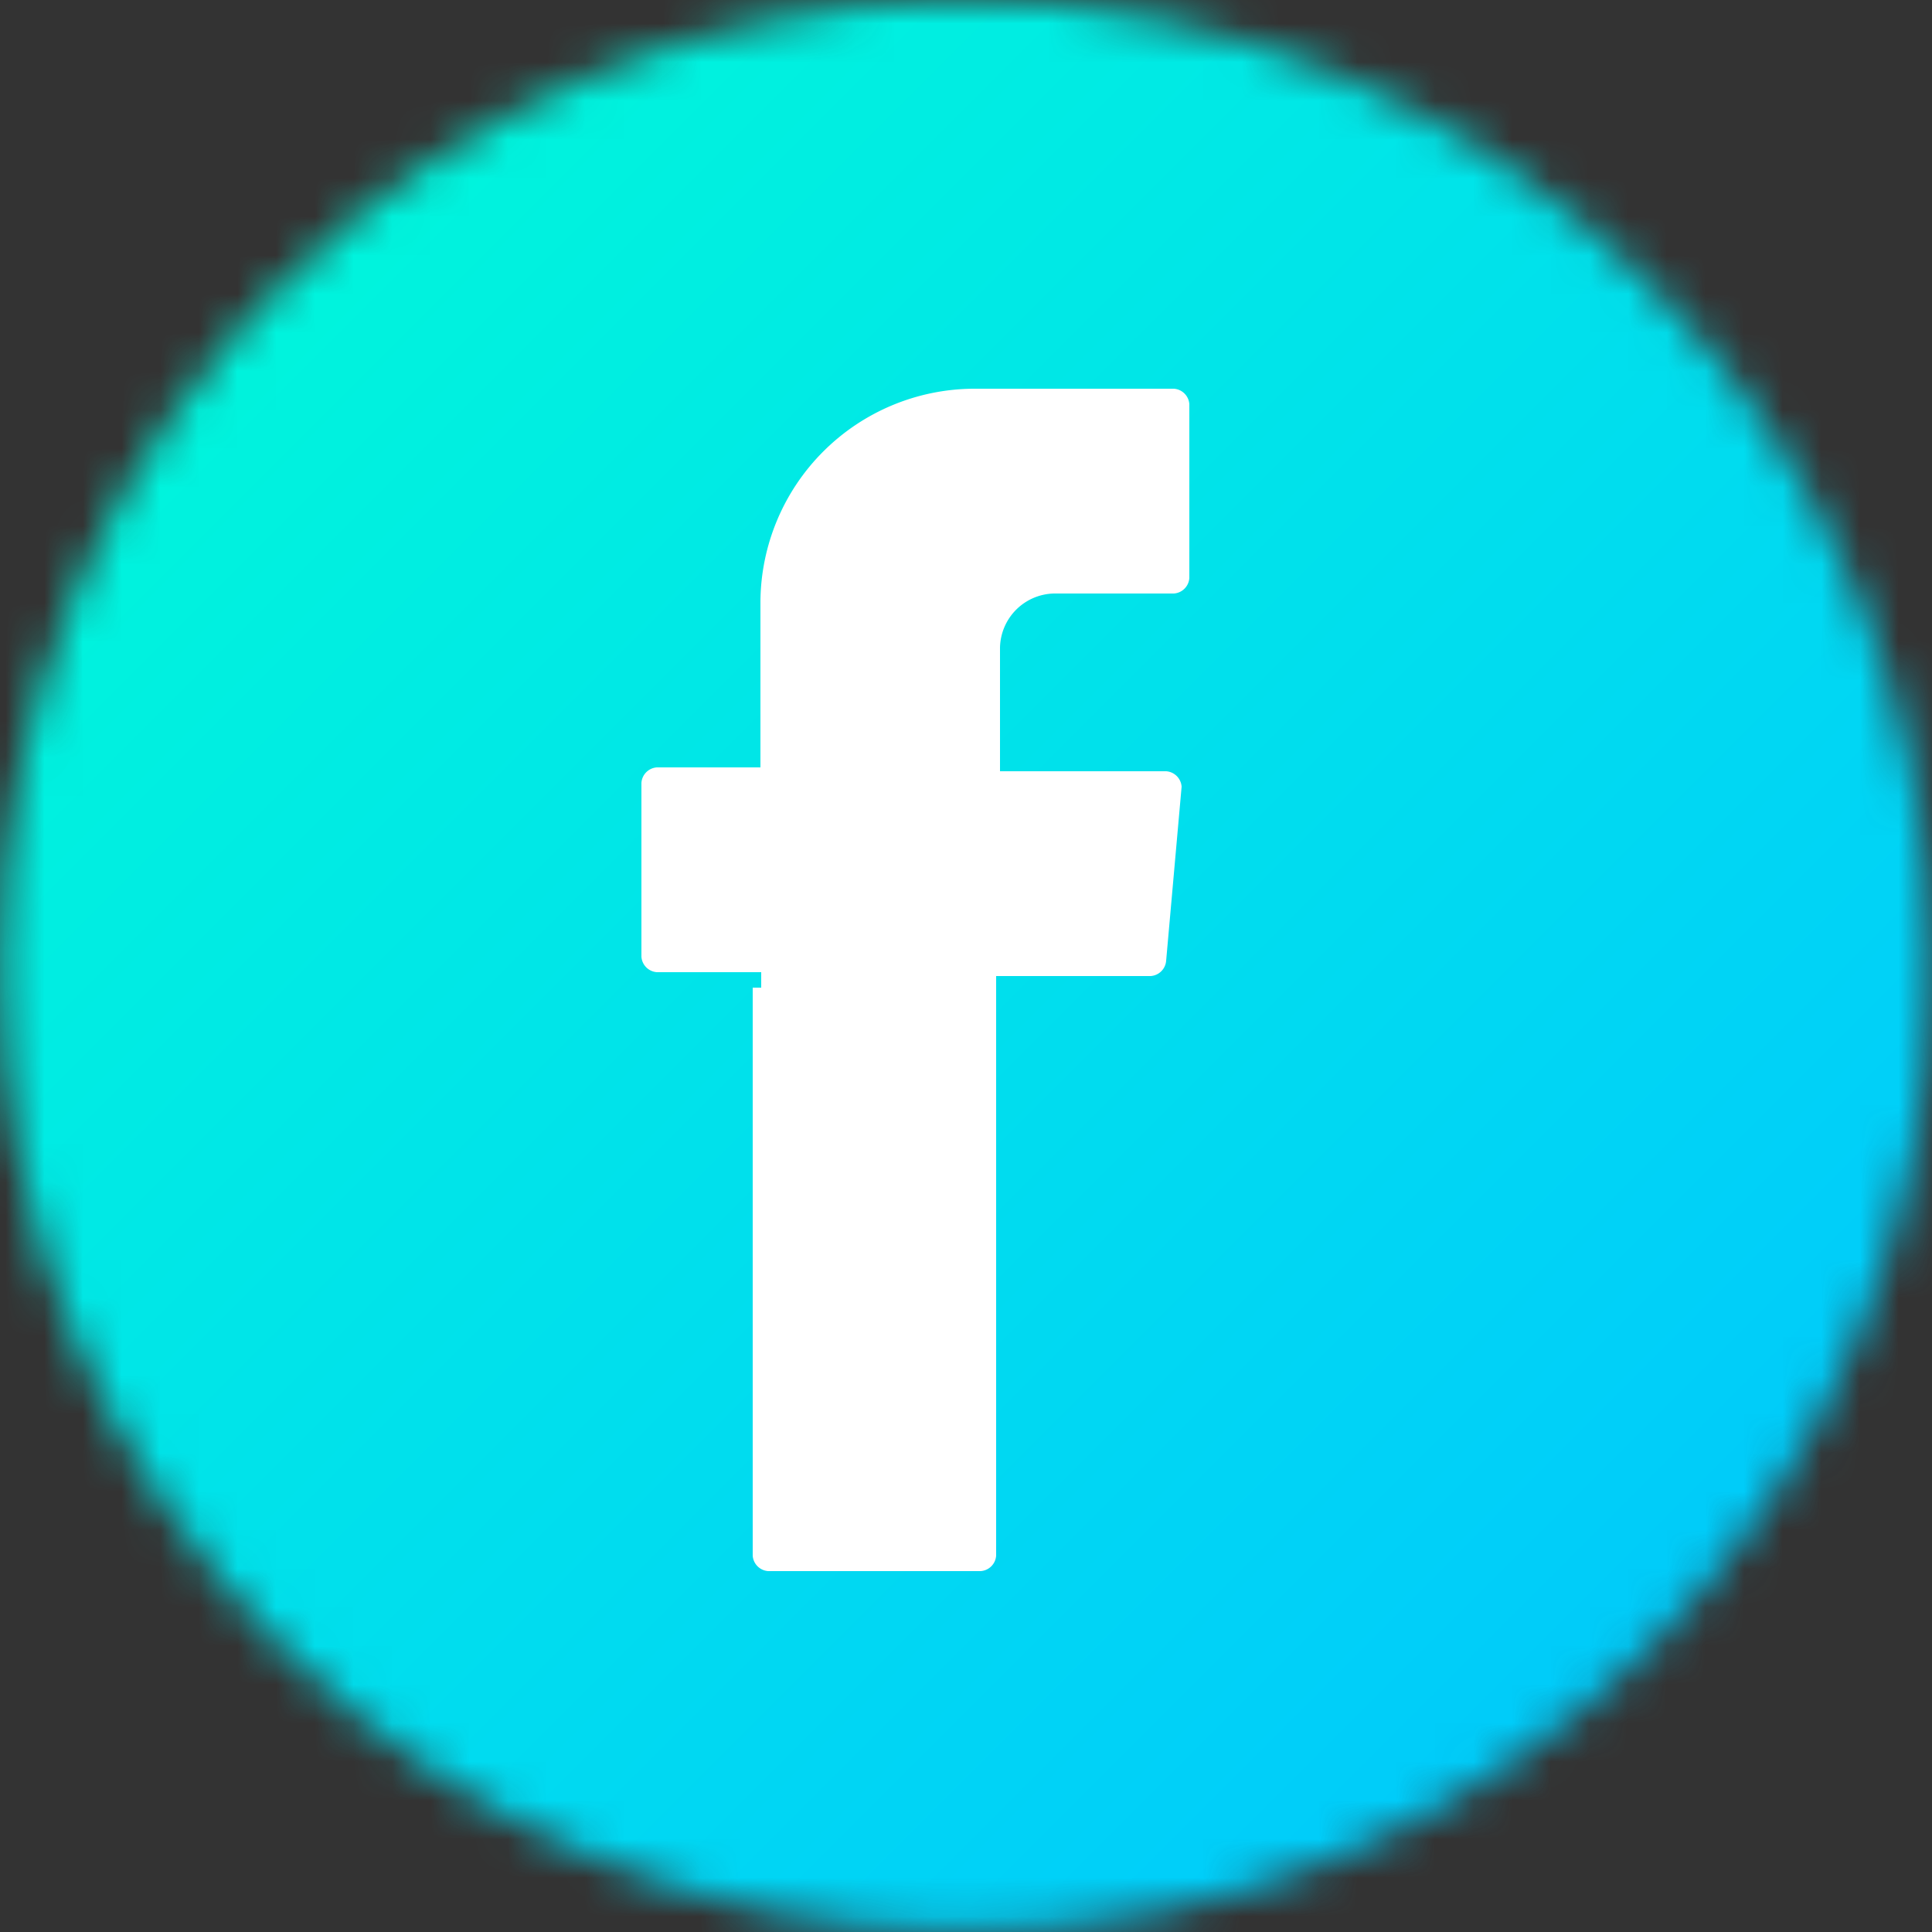
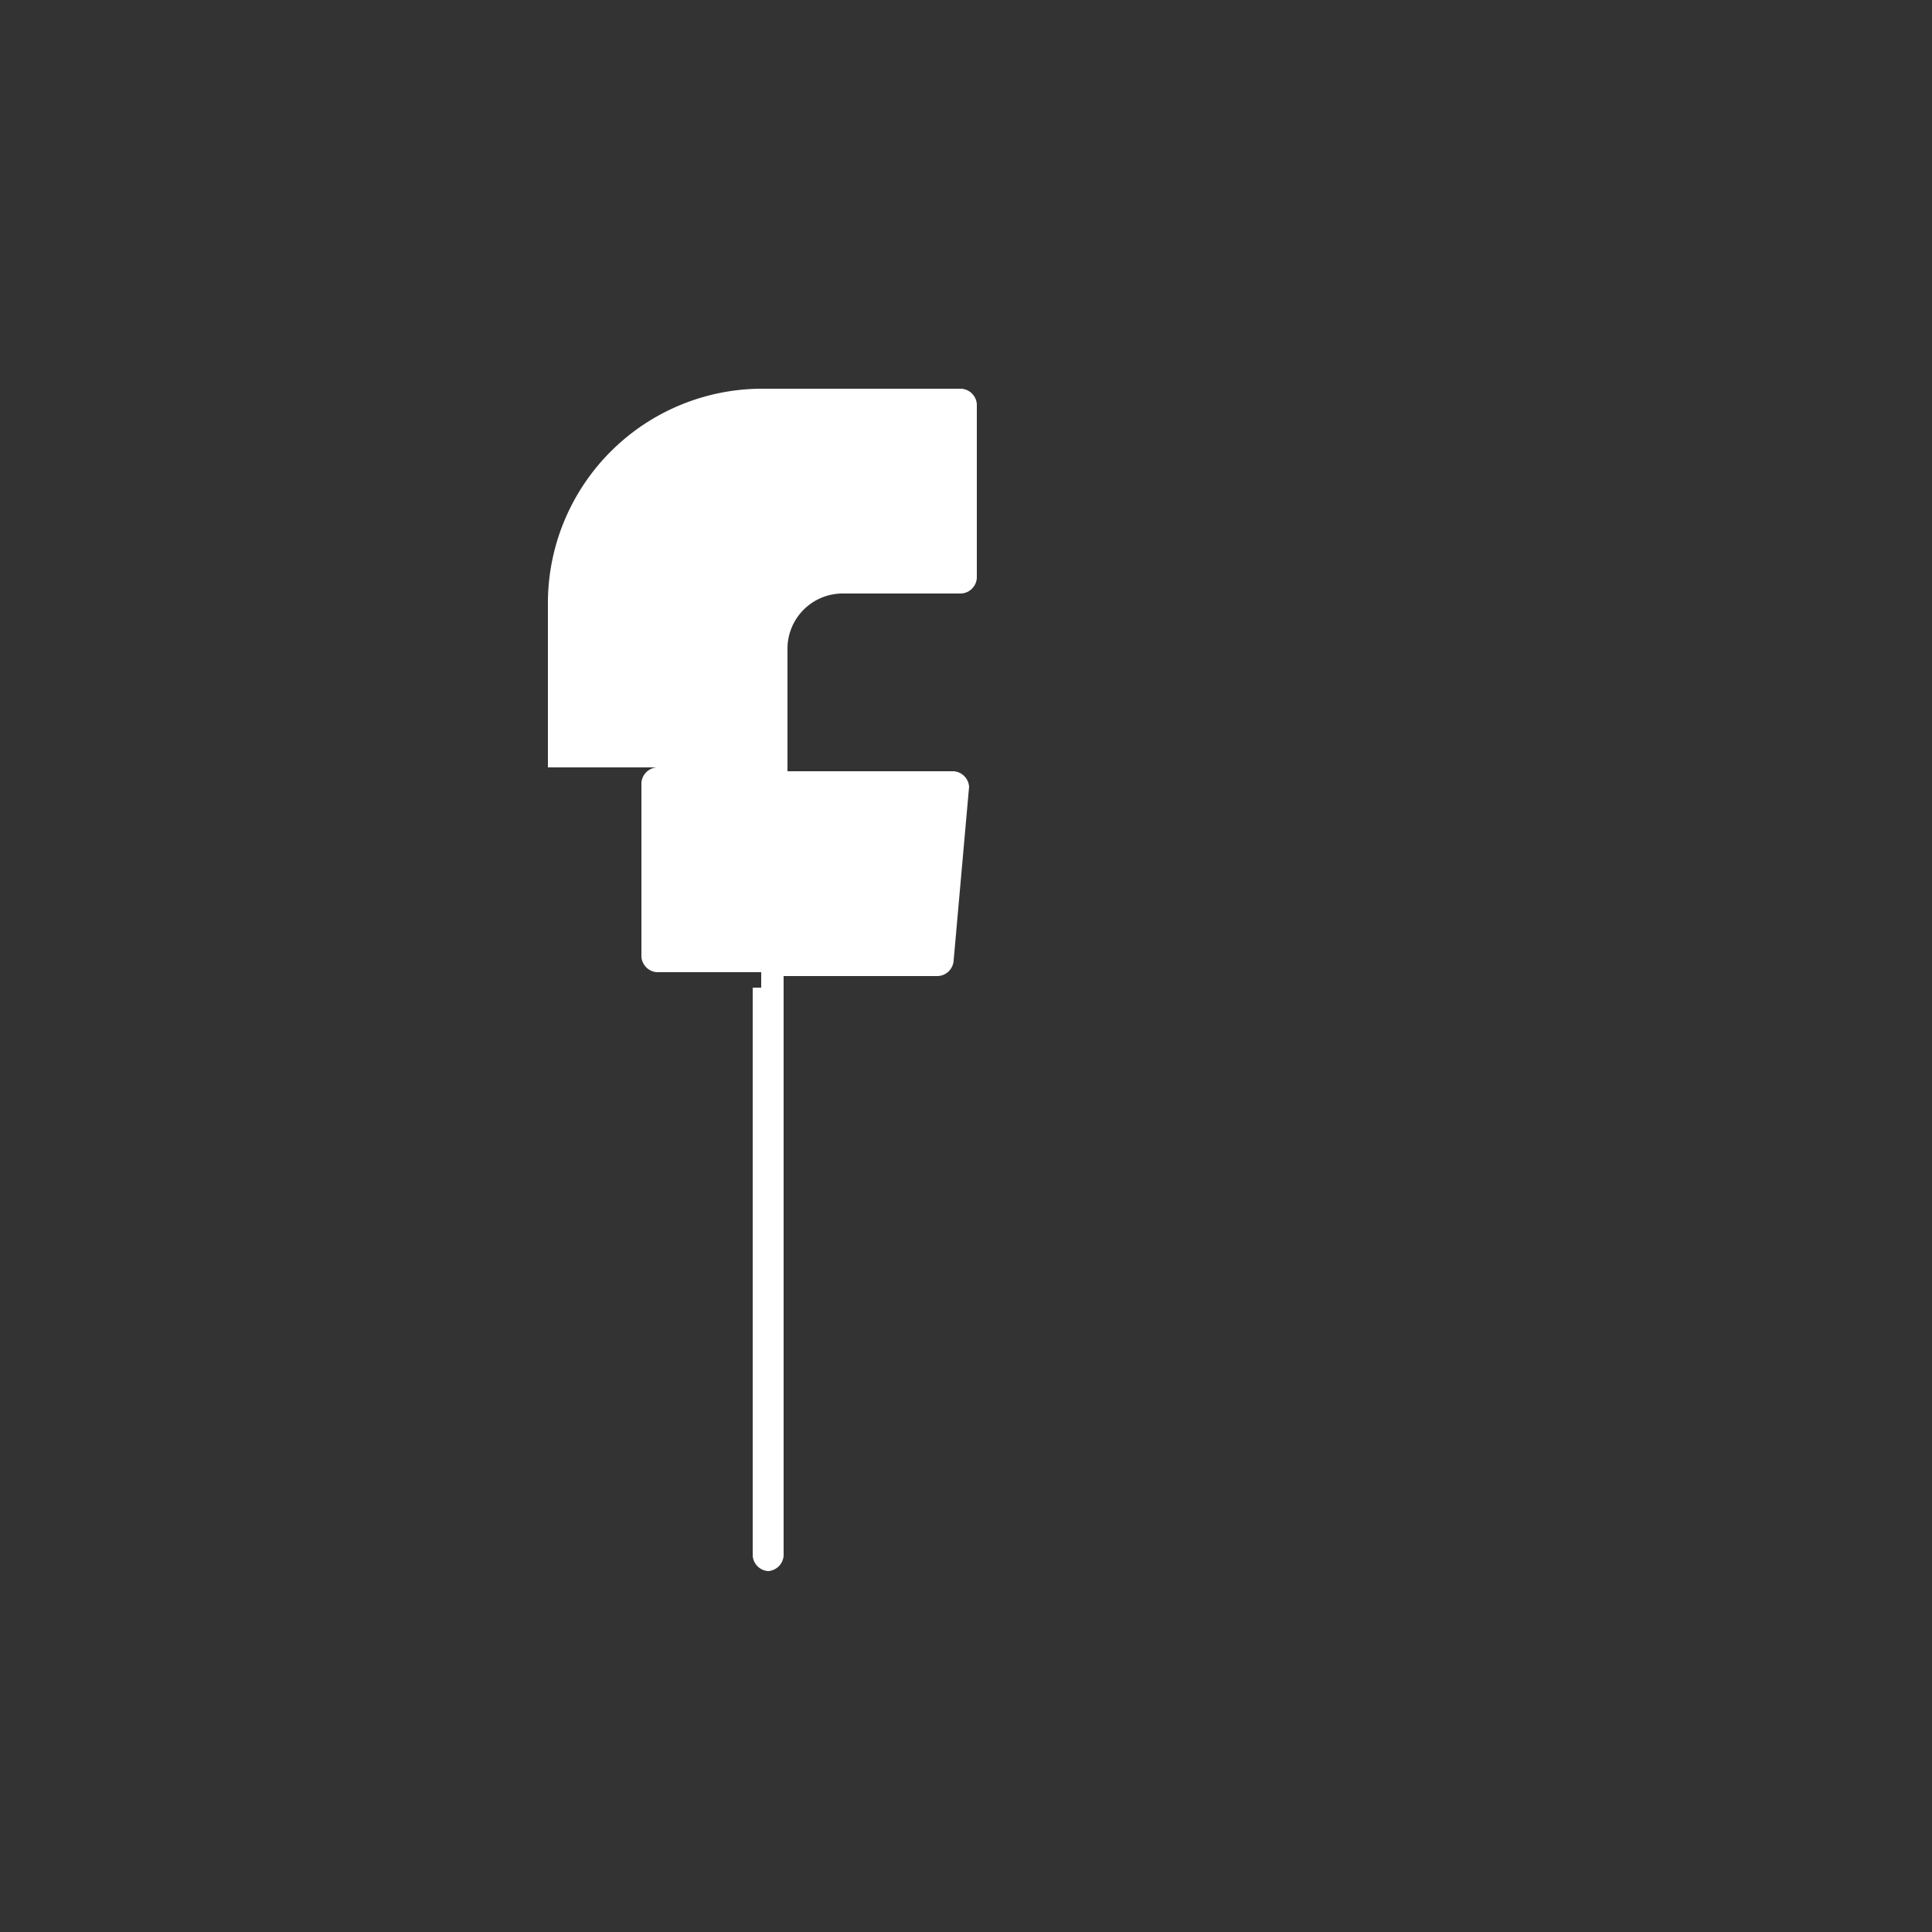
<svg xmlns="http://www.w3.org/2000/svg" id="Layer_1" data-name="Layer 1" viewBox="0 0 50 50">
  <rect x="0" y="0" width="50" height="50" fill="#333333" stroke="none" />
  <defs>
    <style>.cls-1{fill:#fff;}.cls-2{mask:url(#mask);}.cls-3{fill:url(#linear-gradient);}</style>
    <mask id="mask" x="-2.36" y="-1.9" width="265.67" height="53.8" maskUnits="userSpaceOnUse">
      <circle class="cls-1" cx="25" cy="25" r="25" />
    </mask>
    <linearGradient id="linear-gradient" x1="50.61" y1="106.87" x2="210.35" y2="-52.87" gradientTransform="matrix(1, 0, 0, -1, 0, 52)" gradientUnits="userSpaceOnUse">
      <stop offset="0" stop-color="#00ffd4" />
      <stop offset="0.26" stop-color="#00cff9" />
      <stop offset="0.63" stop-color="#007cff" />
      <stop offset="1" stop-color="#681aea" />
    </linearGradient>
  </defs>
  <g class="cls-2">
-     <rect class="cls-3" x="-2.36" y="-1.9" width="265.67" height="53.8" />
-   </g>
-   <path class="cls-1" d="M19.48,25.56v14.7a.43.43,0,0,0,.4.4h5.5a.43.43,0,0,0,.4-.4v-15h4a.43.43,0,0,0,.4-.4l.4-4.5a.43.43,0,0,0-.4-.4h-4.3v-3.2a1.43,1.43,0,0,1,1.4-1.4h3.1a.43.43,0,0,0,.4-.4v-4.5a.43.43,0,0,0-.4-.4h-5.2a5.55,5.55,0,0,0-5.5,5.5v4.3H17a.43.43,0,0,0-.4.4v4.5a.43.43,0,0,0,.4.4h2.7v.4Z" />
+     </g>
+   <path class="cls-1" d="M19.48,25.56v14.7a.43.43,0,0,0,.4.4a.43.43,0,0,0,.4-.4v-15h4a.43.43,0,0,0,.4-.4l.4-4.5a.43.43,0,0,0-.4-.4h-4.3v-3.2a1.43,1.43,0,0,1,1.4-1.4h3.1a.43.43,0,0,0,.4-.4v-4.5a.43.43,0,0,0-.4-.4h-5.2a5.55,5.55,0,0,0-5.5,5.5v4.3H17a.43.43,0,0,0-.4.4v4.5a.43.43,0,0,0,.4.4h2.7v.4Z" />
</svg>